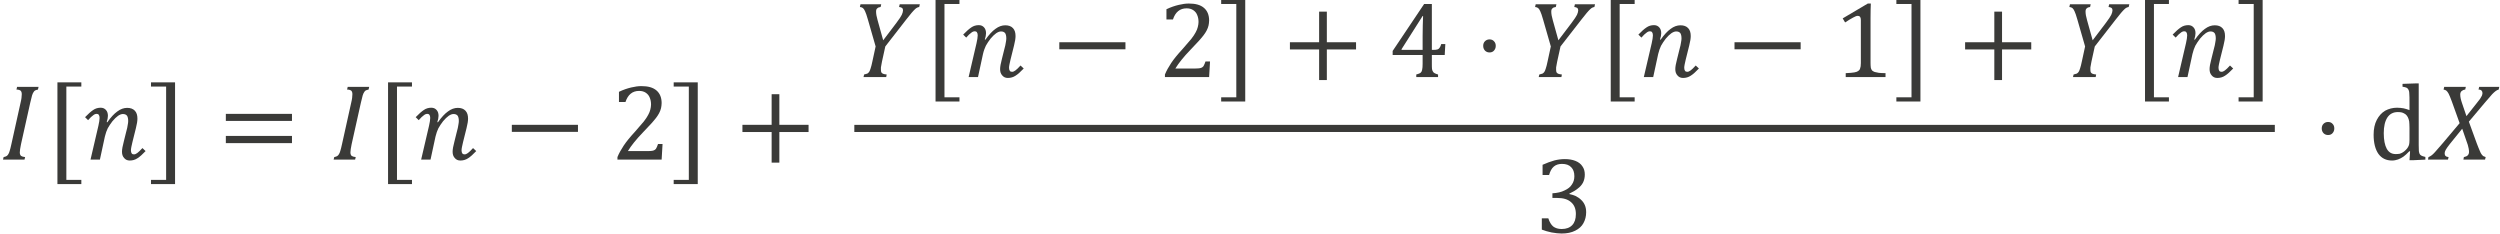
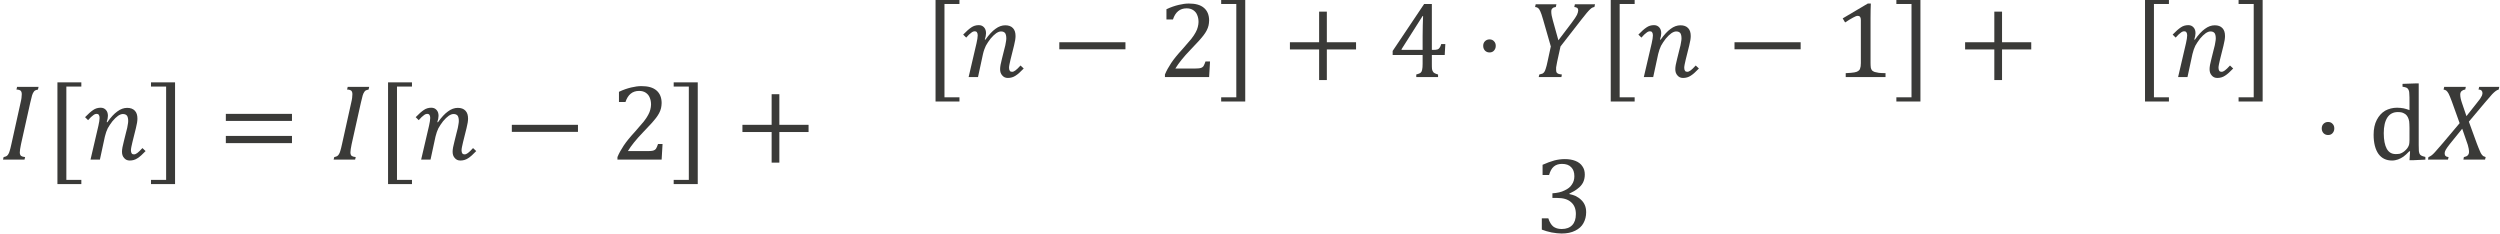
<svg xmlns="http://www.w3.org/2000/svg" width="289" height="27" viewBox="0 0 289 27" version="1.1">
  <g id="page1" transform="matrix(1.277 0 0 1.266 87.703 86.931)">
    <g transform="matrix(1 0 0 1 -113.161 2.846)">
      <g transform="matrix(1 0 0 1 44.48 -56.936)">
        <g transform="matrix(1.37 0 0 1.37 0 0)">
          <path id="g0-1835" fill="#3a3a38" d="M1.39 -1.03 C1.36 -0.89 1.34 -0.78 1.33 -0.7 C1.32 -0.62 1.31 -0.55 1.31 -0.48 C1.31 -0.37 1.34 -0.3 1.39 -0.25 C1.45 -0.21 1.54 -0.18 1.66 -0.17 L1.62 0 L0.2 0 L0.24 -0.17 C0.33 -0.19 0.4 -0.21 0.44 -0.24 C0.49 -0.27 0.53 -0.32 0.56 -0.38 C0.59 -0.43 0.62 -0.5 0.64 -0.58 C0.67 -0.67 0.71 -0.82 0.76 -1.06 L1.36 -3.79 C1.42 -4.03 1.44 -4.22 1.44 -4.36 C1.44 -4.48 1.41 -4.55 1.36 -4.6 C1.3 -4.64 1.21 -4.67 1.09 -4.67 L1.13 -4.85 L2.55 -4.85 L2.51 -4.67 C2.42 -4.65 2.36 -4.63 2.32 -4.61 C2.28 -4.59 2.25 -4.55 2.22 -4.5 C2.19 -4.46 2.15 -4.38 2.12 -4.28 C2.09 -4.18 2.05 -4.02 2 -3.79 Z" />
        </g>
      </g>
      <g transform="matrix(1 0 0 1 48.571 -56.936)">
        <g transform="matrix(1.37 0 0 1.37 0 0)">
          <path id="g0-4670" fill="#3a3a38" d="M2.39 1.63 L0.81 1.63 L0.81 -5.15 L2.39 -5.15 L2.39 -4.87 L1.4 -4.87 L1.4 1.35 L2.39 1.35 Z" />
        </g>
      </g>
      <g transform="matrix(1 0 0 1 52.059 -56.936)">
        <g transform="matrix(1.37 0 0 1.37 0 0)">
          <path id="g0-1866" fill="#3a3a38" d="M0.97 -2.25 C1.02 -2.48 1.05 -2.65 1.05 -2.78 C1.05 -2.87 1.03 -2.94 1 -2.98 C0.97 -3.03 0.92 -3.05 0.86 -3.05 C0.78 -3.05 0.7 -3.02 0.62 -2.95 C0.54 -2.9 0.43 -2.79 0.29 -2.63 L0.09 -2.83 C0.3 -3.05 0.48 -3.21 0.63 -3.31 C0.77 -3.41 0.94 -3.46 1.12 -3.46 C1.27 -3.46 1.38 -3.41 1.47 -3.31 C1.56 -3.21 1.6 -3.08 1.6 -2.92 C1.6 -2.8 1.57 -2.66 1.52 -2.5 L1.56 -2.49 C1.79 -2.82 2.01 -3.06 2.22 -3.21 C2.43 -3.37 2.65 -3.45 2.87 -3.45 C3.09 -3.45 3.26 -3.39 3.38 -3.26 C3.5 -3.13 3.55 -2.96 3.55 -2.73 C3.55 -2.59 3.52 -2.37 3.45 -2.1 L3.22 -1.17 C3.16 -0.91 3.12 -0.73 3.12 -0.62 C3.12 -0.53 3.14 -0.46 3.17 -0.42 C3.2 -0.37 3.25 -0.35 3.32 -0.35 C3.39 -0.35 3.46 -0.38 3.54 -0.44 C3.62 -0.5 3.74 -0.61 3.88 -0.77 L4.09 -0.57 C3.88 -0.35 3.71 -0.19 3.55 -0.09 C3.4 0.01 3.23 0.06 3.04 0.06 C2.88 0.06 2.76 0 2.67 -0.11 C2.57 -0.22 2.53 -0.36 2.53 -0.53 C2.53 -0.68 2.57 -0.91 2.65 -1.21 L2.8 -1.82 C2.86 -2.04 2.9 -2.21 2.91 -2.32 C2.93 -2.42 2.94 -2.51 2.94 -2.57 C2.94 -2.74 2.91 -2.86 2.86 -2.93 C2.8 -3 2.72 -3.04 2.59 -3.04 C2.49 -3.04 2.39 -3 2.27 -2.92 C2.16 -2.84 2.03 -2.72 1.9 -2.56 C1.78 -2.4 1.67 -2.24 1.59 -2.09 C1.52 -1.94 1.45 -1.76 1.4 -1.54 L1.07 0 L0.45 0 Z" />
        </g>
      </g>
      <g transform="matrix(1 0 0 1 57.945 -56.936)">
        <g transform="matrix(1.37 0 0 1.37 0 0)">
          <path id="g0-4671" fill="#3a3a38" d="M0.15 1.35 L1.15 1.35 L1.15 -4.87 L0.15 -4.87 L0.15 -5.15 L1.74 -5.15 L1.74 1.63 L0.15 1.63 Z" />
        </g>
      </g>
      <g transform="matrix(1 0 0 1 64.2 -56.936)">
        <g transform="matrix(1.37 0 0 1.37 0 0)">
          <path id="g0-3404" fill="#3a3a38" d="M0.53 -2.58 L0.53 -3.05 L4.9 -3.05 L4.9 -2.58 Z M0.53 -1.1 L0.53 -1.58 L4.9 -1.58 L4.9 -1.1 Z M5.05 -2.08" />
        </g>
      </g>
      <g transform="matrix(1 0 0 1 74.41 -56.936)">
        <g transform="matrix(1.37 0 0 1.37 0 0)">
          <path id="g0-1835" fill="#3a3a38" d="M1.39 -1.03 C1.36 -0.89 1.34 -0.78 1.33 -0.7 C1.32 -0.62 1.31 -0.55 1.31 -0.48 C1.31 -0.37 1.34 -0.3 1.39 -0.25 C1.45 -0.21 1.54 -0.18 1.66 -0.17 L1.62 0 L0.2 0 L0.24 -0.17 C0.33 -0.19 0.4 -0.21 0.44 -0.24 C0.49 -0.27 0.53 -0.32 0.56 -0.38 C0.59 -0.43 0.62 -0.5 0.64 -0.58 C0.67 -0.67 0.71 -0.82 0.76 -1.06 L1.36 -3.79 C1.42 -4.03 1.44 -4.22 1.44 -4.36 C1.44 -4.48 1.41 -4.55 1.36 -4.6 C1.3 -4.64 1.21 -4.67 1.09 -4.67 L1.13 -4.85 L2.55 -4.85 L2.51 -4.67 C2.42 -4.65 2.36 -4.63 2.32 -4.61 C2.28 -4.59 2.25 -4.55 2.22 -4.5 C2.19 -4.46 2.15 -4.38 2.12 -4.28 C2.09 -4.18 2.05 -4.02 2 -3.79 Z" />
        </g>
      </g>
      <g transform="matrix(1 0 0 1 78.501 -56.936)">
        <g transform="matrix(1.37 0 0 1.37 0 0)">
          <path id="g0-4670" fill="#3a3a38" d="M2.39 1.63 L0.81 1.63 L0.81 -5.15 L2.39 -5.15 L2.39 -4.87 L1.4 -4.87 L1.4 1.35 L2.39 1.35 Z" />
        </g>
      </g>
      <g transform="matrix(1 0 0 1 81.989 -56.936)">
        <g transform="matrix(1.37 0 0 1.37 0 0)">
          <path id="g0-1866" fill="#3a3a38" d="M0.97 -2.25 C1.02 -2.48 1.05 -2.65 1.05 -2.78 C1.05 -2.87 1.03 -2.94 1 -2.98 C0.97 -3.03 0.92 -3.05 0.86 -3.05 C0.78 -3.05 0.7 -3.02 0.62 -2.95 C0.54 -2.9 0.43 -2.79 0.29 -2.63 L0.09 -2.83 C0.3 -3.05 0.48 -3.21 0.63 -3.31 C0.77 -3.41 0.94 -3.46 1.12 -3.46 C1.27 -3.46 1.38 -3.41 1.47 -3.31 C1.56 -3.21 1.6 -3.08 1.6 -2.92 C1.6 -2.8 1.57 -2.66 1.52 -2.5 L1.56 -2.49 C1.79 -2.82 2.01 -3.06 2.22 -3.21 C2.43 -3.37 2.65 -3.45 2.87 -3.45 C3.09 -3.45 3.26 -3.39 3.38 -3.26 C3.5 -3.13 3.55 -2.96 3.55 -2.73 C3.55 -2.59 3.52 -2.37 3.45 -2.1 L3.22 -1.17 C3.16 -0.91 3.12 -0.73 3.12 -0.62 C3.12 -0.53 3.14 -0.46 3.17 -0.42 C3.2 -0.37 3.25 -0.35 3.32 -0.35 C3.39 -0.35 3.46 -0.38 3.54 -0.44 C3.62 -0.5 3.74 -0.61 3.88 -0.77 L4.09 -0.57 C3.88 -0.35 3.71 -0.19 3.55 -0.09 C3.4 0.01 3.23 0.06 3.04 0.06 C2.88 0.06 2.76 0 2.67 -0.11 C2.57 -0.22 2.53 -0.36 2.53 -0.53 C2.53 -0.68 2.57 -0.91 2.65 -1.21 L2.8 -1.82 C2.86 -2.04 2.9 -2.21 2.91 -2.32 C2.93 -2.42 2.94 -2.51 2.94 -2.57 C2.94 -2.74 2.91 -2.86 2.86 -2.93 C2.8 -3 2.72 -3.04 2.59 -3.04 C2.49 -3.04 2.39 -3 2.27 -2.92 C2.16 -2.84 2.03 -2.72 1.9 -2.56 C1.78 -2.4 1.67 -2.24 1.59 -2.09 C1.52 -1.94 1.45 -1.76 1.4 -1.54 L1.07 0 L0.45 0 Z" />
        </g>
      </g>
      <g transform="matrix(1 0 0 1 90.089 -56.936)">
        <g transform="matrix(1.37 0 0 1.37 0 0)">
          <rect id="g0-3398" fill="#3a3a38" x="0.53" y="-2.32" width="4.37" height="0.47" />
        </g>
      </g>
      <g transform="matrix(1 0 0 1 99.746 -56.936)">
        <g transform="matrix(1.37 0 0 1.37 0 0)">
          <path id="g0-884" fill="#3a3a38" d="M2.49 -0.57 C2.61 -0.57 2.7 -0.58 2.77 -0.59 C2.84 -0.6 2.9 -0.63 2.94 -0.66 C2.99 -0.69 3.02 -0.74 3.04 -0.79 C3.07 -0.84 3.1 -0.93 3.14 -1.04 L3.44 -1.04 L3.38 0 L0.46 0 L0.46 -0.17 C0.56 -0.42 0.7 -0.67 0.87 -0.93 C1.04 -1.19 1.29 -1.5 1.61 -1.85 C1.88 -2.16 2.08 -2.39 2.2 -2.54 C2.33 -2.71 2.43 -2.86 2.49 -2.98 C2.56 -3.11 2.61 -3.23 2.63 -3.33 C2.66 -3.45 2.68 -3.56 2.68 -3.67 C2.68 -3.85 2.65 -4 2.59 -4.14 C2.54 -4.27 2.45 -4.38 2.33 -4.46 C2.21 -4.54 2.07 -4.58 1.89 -4.58 C1.45 -4.58 1.15 -4.33 0.99 -3.84 L0.56 -3.84 L0.56 -4.52 C0.85 -4.66 1.12 -4.75 1.37 -4.81 C1.62 -4.87 1.84 -4.9 2.04 -4.9 C2.48 -4.9 2.81 -4.81 3.04 -4.61 C3.26 -4.42 3.38 -4.14 3.38 -3.77 C3.38 -3.65 3.36 -3.53 3.34 -3.43 C3.31 -3.32 3.28 -3.22 3.22 -3.11 C3.17 -3.01 3.1 -2.9 3.01 -2.78 C2.92 -2.67 2.82 -2.54 2.71 -2.42 C2.6 -2.3 2.41 -2.1 2.14 -1.81 C1.69 -1.34 1.36 -0.92 1.15 -0.57 Z" />
        </g>
      </g>
      <g transform="matrix(1 0 0 1 105.262 -56.936)">
        <g transform="matrix(1.37 0 0 1.37 0 0)">
          <path id="g0-4671" fill="#3a3a38" d="M0.15 1.35 L1.15 1.35 L1.15 -4.87 L0.15 -4.87 L0.15 -5.15 L1.74 -5.15 L1.74 1.63 L0.15 1.63 Z" />
        </g>
      </g>
      <g transform="matrix(1 0 0 1 110.964 -56.936)">
        <g transform="matrix(1.37 0 0 1.37 0 0)">
          <path id="g0-3397" fill="#3a3a38" d="M2.97 -1.84 L2.97 0.2 L2.46 0.2 L2.46 -1.84 L0.53 -1.84 L0.53 -2.32 L2.46 -2.32 L2.46 -4.36 L2.97 -4.36 L2.97 -2.32 L4.9 -2.32 L4.9 -1.84 Z" />
        </g>
      </g>
      <g transform="matrix(1 0 0 1 121.816 -64.476)">
        <g transform="matrix(1.37 0 0 1.37 0 0)">
-           <path id="g0-1851" fill="#3a3a38" d="M1.78 -4.85 L1.74 -4.67 C1.64 -4.66 1.57 -4.63 1.52 -4.58 C1.46 -4.54 1.44 -4.46 1.44 -4.36 C1.44 -4.22 1.47 -4.03 1.54 -3.79 L1.91 -2.45 L2.79 -3.62 C2.97 -3.86 3.08 -4.03 3.14 -4.15 C3.19 -4.26 3.22 -4.37 3.22 -4.45 C3.22 -4.52 3.2 -4.57 3.15 -4.61 C3.11 -4.64 3.04 -4.66 2.96 -4.67 L3 -4.85 L4.33 -4.85 L4.29 -4.67 C4.23 -4.66 4.18 -4.64 4.14 -4.62 C4.1 -4.6 4.05 -4.56 4 -4.51 C3.95 -4.46 3.87 -4.38 3.78 -4.27 C3.69 -4.16 3.58 -4.02 3.43 -3.83 L2.05 -2.04 L1.83 -1.03 C1.81 -0.94 1.8 -0.86 1.79 -0.81 C1.78 -0.76 1.77 -0.7 1.76 -0.64 C1.76 -0.58 1.76 -0.53 1.76 -0.48 C1.76 -0.41 1.77 -0.35 1.79 -0.31 C1.82 -0.27 1.85 -0.24 1.9 -0.22 C1.95 -0.2 2.03 -0.18 2.14 -0.17 L2.11 0 L0.61 0 L0.65 -0.17 C0.74 -0.19 0.81 -0.21 0.86 -0.23 C0.9 -0.25 0.94 -0.29 0.98 -0.34 C1.01 -0.39 1.05 -0.47 1.08 -0.58 C1.11 -0.68 1.16 -0.84 1.2 -1.06 L1.41 -2.04 L0.9 -3.83 C0.82 -4.11 0.76 -4.29 0.71 -4.39 C0.67 -4.49 0.62 -4.55 0.57 -4.6 C0.52 -4.64 0.45 -4.66 0.37 -4.67 L0.41 -4.85 Z" />
-         </g>
+           </g>
      </g>
      <g transform="matrix(1 0 0 1 128.062 -64.476)">
        <g transform="matrix(1.37 0 0 1.37 0 0)">
          <path id="g0-4670" fill="#3a3a38" d="M2.39 1.63 L0.81 1.63 L0.81 -5.15 L2.39 -5.15 L2.39 -4.87 L1.4 -4.87 L1.4 1.35 L2.39 1.35 Z" />
        </g>
      </g>
      <g transform="matrix(1 0 0 1 131.55 -64.476)">
        <g transform="matrix(1.37 0 0 1.37 0 0)">
          <path id="g0-1866" fill="#3a3a38" d="M0.97 -2.25 C1.02 -2.48 1.05 -2.65 1.05 -2.78 C1.05 -2.87 1.03 -2.94 1 -2.98 C0.97 -3.03 0.92 -3.05 0.86 -3.05 C0.78 -3.05 0.7 -3.02 0.62 -2.95 C0.54 -2.9 0.43 -2.79 0.29 -2.63 L0.09 -2.83 C0.3 -3.05 0.48 -3.21 0.63 -3.31 C0.77 -3.41 0.94 -3.46 1.12 -3.46 C1.27 -3.46 1.38 -3.41 1.47 -3.31 C1.56 -3.21 1.6 -3.08 1.6 -2.92 C1.6 -2.8 1.57 -2.66 1.52 -2.5 L1.56 -2.49 C1.79 -2.82 2.01 -3.06 2.22 -3.21 C2.43 -3.37 2.65 -3.45 2.87 -3.45 C3.09 -3.45 3.26 -3.39 3.38 -3.26 C3.5 -3.13 3.55 -2.96 3.55 -2.73 C3.55 -2.59 3.52 -2.37 3.45 -2.1 L3.22 -1.17 C3.16 -0.91 3.12 -0.73 3.12 -0.62 C3.12 -0.53 3.14 -0.46 3.17 -0.42 C3.2 -0.37 3.25 -0.35 3.32 -0.35 C3.39 -0.35 3.46 -0.38 3.54 -0.44 C3.62 -0.5 3.74 -0.61 3.88 -0.77 L4.09 -0.57 C3.88 -0.35 3.71 -0.19 3.55 -0.09 C3.4 0.01 3.23 0.06 3.04 0.06 C2.88 0.06 2.76 0 2.67 -0.11 C2.57 -0.22 2.53 -0.36 2.53 -0.53 C2.53 -0.68 2.57 -0.91 2.65 -1.21 L2.8 -1.82 C2.86 -2.04 2.9 -2.21 2.91 -2.32 C2.93 -2.42 2.94 -2.51 2.94 -2.57 C2.94 -2.74 2.91 -2.86 2.86 -2.93 C2.8 -3 2.72 -3.04 2.59 -3.04 C2.49 -3.04 2.39 -3 2.27 -2.92 C2.16 -2.84 2.03 -2.72 1.9 -2.56 C1.78 -2.4 1.67 -2.24 1.59 -2.09 C1.52 -1.94 1.45 -1.76 1.4 -1.54 L1.07 0 L0.45 0 Z" />
        </g>
      </g>
      <g transform="matrix(1 0 0 1 139.65 -64.476)">
        <g transform="matrix(1.37 0 0 1.37 0 0)">
          <rect id="g0-3398" fill="#3a3a38" x="0.53" y="-2.32" width="4.37" height="0.47" />
        </g>
      </g>
      <g transform="matrix(1 0 0 1 149.307 -64.476)">
        <g transform="matrix(1.37 0 0 1.37 0 0)">
          <path id="g0-884" fill="#3a3a38" d="M2.49 -0.57 C2.61 -0.57 2.7 -0.58 2.77 -0.59 C2.84 -0.6 2.9 -0.63 2.94 -0.66 C2.99 -0.69 3.02 -0.74 3.04 -0.79 C3.07 -0.84 3.1 -0.93 3.14 -1.04 L3.44 -1.04 L3.38 0 L0.46 0 L0.46 -0.17 C0.56 -0.42 0.7 -0.67 0.87 -0.93 C1.04 -1.19 1.29 -1.5 1.61 -1.85 C1.88 -2.16 2.08 -2.39 2.2 -2.54 C2.33 -2.71 2.43 -2.86 2.49 -2.98 C2.56 -3.11 2.61 -3.23 2.63 -3.33 C2.66 -3.45 2.68 -3.56 2.68 -3.67 C2.68 -3.85 2.65 -4 2.59 -4.14 C2.54 -4.27 2.45 -4.38 2.33 -4.46 C2.21 -4.54 2.07 -4.58 1.89 -4.58 C1.45 -4.58 1.15 -4.33 0.99 -3.84 L0.56 -3.84 L0.56 -4.52 C0.85 -4.66 1.12 -4.75 1.37 -4.81 C1.62 -4.87 1.84 -4.9 2.04 -4.9 C2.48 -4.9 2.81 -4.81 3.04 -4.61 C3.26 -4.42 3.38 -4.14 3.38 -3.77 C3.38 -3.65 3.36 -3.53 3.34 -3.43 C3.31 -3.32 3.28 -3.22 3.22 -3.11 C3.17 -3.01 3.1 -2.9 3.01 -2.78 C2.92 -2.67 2.82 -2.54 2.71 -2.42 C2.6 -2.3 2.41 -2.1 2.14 -1.81 C1.69 -1.34 1.36 -0.92 1.15 -0.57 Z" />
        </g>
      </g>
      <g transform="matrix(1 0 0 1 154.823 -64.476)">
        <g transform="matrix(1.37 0 0 1.37 0 0)">
          <path id="g0-4671" fill="#3a3a38" d="M0.15 1.35 L1.15 1.35 L1.15 -4.87 L0.15 -4.87 L0.15 -5.15 L1.74 -5.15 L1.74 1.63 L0.15 1.63 Z" />
        </g>
      </g>
      <g transform="matrix(1 0 0 1 160.525 -64.476)">
        <g transform="matrix(1.37 0 0 1.37 0 0)">
          <path id="g0-3397" fill="#3a3a38" d="M2.97 -1.84 L2.97 0.2 L2.46 0.2 L2.46 -1.84 L0.53 -1.84 L0.53 -2.32 L2.46 -2.32 L2.46 -4.36 L2.97 -4.36 L2.97 -2.32 L4.9 -2.32 L4.9 -1.84 Z" />
        </g>
      </g>
      <g transform="matrix(1 0 0 1 170.182 -64.476)">
        <g transform="matrix(1.37 0 0 1.37 0 0)">
          <path id="g0-886" fill="#3a3a38" d="M1.83 -0.17 C1.98 -0.21 2.08 -0.25 2.13 -0.3 C2.18 -0.35 2.21 -0.41 2.22 -0.5 C2.24 -0.58 2.25 -0.71 2.25 -0.89 L2.25 -1.47 L0.27 -1.47 L0.27 -1.74 L2.35 -4.87 L2.86 -4.87 L2.86 -1.81 L2.93 -1.81 C3.07 -1.81 3.17 -1.82 3.23 -1.84 C3.29 -1.86 3.34 -1.9 3.37 -1.95 C3.41 -2 3.45 -2.09 3.48 -2.2 L3.75 -2.2 L3.71 -1.47 L2.86 -1.47 L2.86 -0.89 C2.86 -0.73 2.86 -0.61 2.87 -0.54 C2.88 -0.47 2.9 -0.41 2.93 -0.37 C2.95 -0.32 2.99 -0.29 3.04 -0.26 C3.09 -0.23 3.17 -0.2 3.27 -0.17 L3.27 0 L1.83 0 Z M0.86 -1.81 L2.25 -1.81 L2.25 -2.7 C2.25 -2.92 2.25 -3.17 2.26 -3.44 C2.27 -3.72 2.27 -3.93 2.28 -4.07 L2.25 -4.07 L0.86 -1.86 Z" />
        </g>
      </g>
      <g transform="matrix(1 0 0 1 177.912 -64.476)">
        <g transform="matrix(1.37 0 0 1.37 0 0)">
          <path id="g0-1668" fill="#3a3a38" d="M1.03 -2.51 C1.15 -2.51 1.25 -2.47 1.32 -2.39 C1.4 -2.31 1.44 -2.21 1.44 -2.08 C1.44 -1.95 1.4 -1.85 1.32 -1.76 C1.25 -1.68 1.15 -1.64 1.03 -1.64 C0.91 -1.64 0.81 -1.68 0.73 -1.76 C0.65 -1.85 0.61 -1.95 0.61 -2.08 C0.61 -2.21 0.65 -2.31 0.73 -2.39 C0.81 -2.47 0.91 -2.51 1.03 -2.51 Z" />
        </g>
      </g>
      <g transform="matrix(1 0 0 1 182.938 -64.476)">
        <g transform="matrix(1.37 0 0 1.37 0 0)">
          <path id="g0-1851" fill="#3a3a38" d="M1.78 -4.85 L1.74 -4.67 C1.64 -4.66 1.57 -4.63 1.52 -4.58 C1.46 -4.54 1.44 -4.46 1.44 -4.36 C1.44 -4.22 1.47 -4.03 1.54 -3.79 L1.91 -2.45 L2.79 -3.62 C2.97 -3.86 3.08 -4.03 3.14 -4.15 C3.19 -4.26 3.22 -4.37 3.22 -4.45 C3.22 -4.52 3.2 -4.57 3.15 -4.61 C3.11 -4.64 3.04 -4.66 2.96 -4.67 L3 -4.85 L4.33 -4.85 L4.29 -4.67 C4.23 -4.66 4.18 -4.64 4.14 -4.62 C4.1 -4.6 4.05 -4.56 4 -4.51 C3.95 -4.46 3.87 -4.38 3.78 -4.27 C3.69 -4.16 3.58 -4.02 3.43 -3.83 L2.05 -2.04 L1.83 -1.03 C1.81 -0.94 1.8 -0.86 1.79 -0.81 C1.78 -0.76 1.77 -0.7 1.76 -0.64 C1.76 -0.58 1.76 -0.53 1.76 -0.48 C1.76 -0.41 1.77 -0.35 1.79 -0.31 C1.82 -0.27 1.85 -0.24 1.9 -0.22 C1.95 -0.2 2.03 -0.18 2.14 -0.17 L2.11 0 L0.61 0 L0.65 -0.17 C0.74 -0.19 0.81 -0.21 0.86 -0.23 C0.9 -0.25 0.94 -0.29 0.98 -0.34 C1.01 -0.39 1.05 -0.47 1.08 -0.58 C1.11 -0.68 1.16 -0.84 1.2 -1.06 L1.41 -2.04 L0.9 -3.83 C0.82 -4.11 0.76 -4.29 0.71 -4.39 C0.67 -4.49 0.62 -4.55 0.57 -4.6 C0.52 -4.64 0.45 -4.66 0.37 -4.67 L0.41 -4.85 Z" />
        </g>
      </g>
      <g transform="matrix(1 0 0 1 189.184 -64.476)">
        <g transform="matrix(1.37 0 0 1.37 0 0)">
          <path id="g0-4670" fill="#3a3a38" d="M2.39 1.63 L0.81 1.63 L0.81 -5.15 L2.39 -5.15 L2.39 -4.87 L1.4 -4.87 L1.4 1.35 L2.39 1.35 Z" />
        </g>
      </g>
      <g transform="matrix(1 0 0 1 192.672 -64.476)">
        <g transform="matrix(1.37 0 0 1.37 0 0)">
          <path id="g0-1866" fill="#3a3a38" d="M0.97 -2.25 C1.02 -2.48 1.05 -2.65 1.05 -2.78 C1.05 -2.87 1.03 -2.94 1 -2.98 C0.97 -3.03 0.92 -3.05 0.86 -3.05 C0.78 -3.05 0.7 -3.02 0.62 -2.95 C0.54 -2.9 0.43 -2.79 0.29 -2.63 L0.09 -2.83 C0.3 -3.05 0.48 -3.21 0.63 -3.31 C0.77 -3.41 0.94 -3.46 1.12 -3.46 C1.27 -3.46 1.38 -3.41 1.47 -3.31 C1.56 -3.21 1.6 -3.08 1.6 -2.92 C1.6 -2.8 1.57 -2.66 1.52 -2.5 L1.56 -2.49 C1.79 -2.82 2.01 -3.06 2.22 -3.21 C2.43 -3.37 2.65 -3.45 2.87 -3.45 C3.09 -3.45 3.26 -3.39 3.38 -3.26 C3.5 -3.13 3.55 -2.96 3.55 -2.73 C3.55 -2.59 3.52 -2.37 3.45 -2.1 L3.22 -1.17 C3.16 -0.91 3.12 -0.73 3.12 -0.62 C3.12 -0.53 3.14 -0.46 3.17 -0.42 C3.2 -0.37 3.25 -0.35 3.32 -0.35 C3.39 -0.35 3.46 -0.38 3.54 -0.44 C3.62 -0.5 3.74 -0.61 3.88 -0.77 L4.09 -0.57 C3.88 -0.35 3.71 -0.19 3.55 -0.09 C3.4 0.01 3.23 0.06 3.04 0.06 C2.88 0.06 2.76 0 2.67 -0.11 C2.57 -0.22 2.53 -0.36 2.53 -0.53 C2.53 -0.68 2.57 -0.91 2.65 -1.21 L2.8 -1.82 C2.86 -2.04 2.9 -2.21 2.91 -2.32 C2.93 -2.42 2.94 -2.51 2.94 -2.57 C2.94 -2.74 2.91 -2.86 2.86 -2.93 C2.8 -3 2.72 -3.04 2.59 -3.04 C2.49 -3.04 2.39 -3 2.27 -2.92 C2.16 -2.84 2.03 -2.72 1.9 -2.56 C1.78 -2.4 1.67 -2.24 1.59 -2.09 C1.52 -1.94 1.45 -1.76 1.4 -1.54 L1.07 0 L0.45 0 Z" />
        </g>
      </g>
      <g transform="matrix(1 0 0 1 200.772 -64.476)">
        <g transform="matrix(1.37 0 0 1.37 0 0)">
          <rect id="g0-3398" fill="#3a3a38" x="0.53" y="-2.32" width="4.37" height="0.47" />
        </g>
      </g>
      <g transform="matrix(1 0 0 1 210.428 -64.476)">
        <g transform="matrix(1.37 0 0 1.37 0 0)">
          <path id="g0-883" fill="#3a3a38" d="M2.47 -0.93 C2.47 -0.79 2.48 -0.69 2.49 -0.61 C2.51 -0.55 2.53 -0.49 2.57 -0.44 C2.61 -0.4 2.67 -0.37 2.74 -0.34 C2.81 -0.32 2.91 -0.3 3.02 -0.28 C3.13 -0.27 3.28 -0.26 3.46 -0.26 L3.46 0 L0.83 0 L0.83 -0.26 C1.1 -0.27 1.28 -0.29 1.4 -0.31 C1.51 -0.33 1.6 -0.36 1.65 -0.4 C1.71 -0.44 1.76 -0.49 1.78 -0.57 C1.81 -0.64 1.83 -0.76 1.83 -0.93 L1.83 -3.81 C1.83 -3.9 1.81 -3.97 1.78 -4.01 C1.74 -4.06 1.69 -4.08 1.63 -4.08 C1.55 -4.08 1.45 -4.04 1.31 -3.96 C1.17 -3.88 0.99 -3.78 0.79 -3.64 L0.63 -3.91 L2.29 -4.9 L2.49 -4.9 C2.48 -4.68 2.47 -4.36 2.47 -3.96 Z" />
        </g>
      </g>
      <g transform="matrix(1 0 0 1 215.945 -64.476)">
        <g transform="matrix(1.37 0 0 1.37 0 0)">
          <path id="g0-4671" fill="#3a3a38" d="M0.15 1.35 L1.15 1.35 L1.15 -4.87 L0.15 -4.87 L0.15 -5.15 L1.74 -5.15 L1.74 1.63 L0.15 1.63 Z" />
        </g>
      </g>
      <g transform="matrix(1 0 0 1 221.647 -64.476)">
        <g transform="matrix(1.37 0 0 1.37 0 0)">
          <path id="g0-3397" fill="#3a3a38" d="M2.97 -1.84 L2.97 0.2 L2.46 0.2 L2.46 -1.84 L0.53 -1.84 L0.53 -2.32 L2.46 -2.32 L2.46 -4.36 L2.97 -4.36 L2.97 -2.32 L4.9 -2.32 L4.9 -1.84 Z" />
        </g>
      </g>
      <g transform="matrix(1 0 0 1 231.303 -64.476)">
        <g transform="matrix(1.37 0 0 1.37 0 0)">
-           <path id="g0-1851" fill="#3a3a38" d="M1.78 -4.85 L1.74 -4.67 C1.64 -4.66 1.57 -4.63 1.52 -4.58 C1.46 -4.54 1.44 -4.46 1.44 -4.36 C1.44 -4.22 1.47 -4.03 1.54 -3.79 L1.91 -2.45 L2.79 -3.62 C2.97 -3.86 3.08 -4.03 3.14 -4.15 C3.19 -4.26 3.22 -4.37 3.22 -4.45 C3.22 -4.52 3.2 -4.57 3.15 -4.61 C3.11 -4.64 3.04 -4.66 2.96 -4.67 L3 -4.85 L4.33 -4.85 L4.29 -4.67 C4.23 -4.66 4.18 -4.64 4.14 -4.62 C4.1 -4.6 4.05 -4.56 4 -4.51 C3.95 -4.46 3.87 -4.38 3.78 -4.27 C3.69 -4.16 3.58 -4.02 3.43 -3.83 L2.05 -2.04 L1.83 -1.03 C1.81 -0.94 1.8 -0.86 1.79 -0.81 C1.78 -0.76 1.77 -0.7 1.76 -0.64 C1.76 -0.58 1.76 -0.53 1.76 -0.48 C1.76 -0.41 1.77 -0.35 1.79 -0.31 C1.82 -0.27 1.85 -0.24 1.9 -0.22 C1.95 -0.2 2.03 -0.18 2.14 -0.17 L2.11 0 L0.61 0 L0.65 -0.17 C0.74 -0.19 0.81 -0.21 0.86 -0.23 C0.9 -0.25 0.94 -0.29 0.98 -0.34 C1.01 -0.39 1.05 -0.47 1.08 -0.58 C1.11 -0.68 1.16 -0.84 1.2 -1.06 L1.41 -2.04 L0.9 -3.83 C0.82 -4.11 0.76 -4.29 0.71 -4.39 C0.67 -4.49 0.62 -4.55 0.57 -4.6 C0.52 -4.64 0.45 -4.66 0.37 -4.67 L0.41 -4.85 Z" />
-         </g>
+           </g>
      </g>
      <g transform="matrix(1 0 0 1 237.549 -64.476)">
        <g transform="matrix(1.37 0 0 1.37 0 0)">
          <path id="g0-4670" fill="#3a3a38" d="M2.39 1.63 L0.81 1.63 L0.81 -5.15 L2.39 -5.15 L2.39 -4.87 L1.4 -4.87 L1.4 1.35 L2.39 1.35 Z" />
        </g>
      </g>
      <g transform="matrix(1 0 0 1 241.037 -64.476)">
        <g transform="matrix(1.37 0 0 1.37 0 0)">
          <path id="g0-1866" fill="#3a3a38" d="M0.97 -2.25 C1.02 -2.48 1.05 -2.65 1.05 -2.78 C1.05 -2.87 1.03 -2.94 1 -2.98 C0.97 -3.03 0.92 -3.05 0.86 -3.05 C0.78 -3.05 0.7 -3.02 0.62 -2.95 C0.54 -2.9 0.43 -2.79 0.29 -2.63 L0.09 -2.83 C0.3 -3.05 0.48 -3.21 0.63 -3.31 C0.77 -3.41 0.94 -3.46 1.12 -3.46 C1.27 -3.46 1.38 -3.41 1.47 -3.31 C1.56 -3.21 1.6 -3.08 1.6 -2.92 C1.6 -2.8 1.57 -2.66 1.52 -2.5 L1.56 -2.49 C1.79 -2.82 2.01 -3.06 2.22 -3.21 C2.43 -3.37 2.65 -3.45 2.87 -3.45 C3.09 -3.45 3.26 -3.39 3.38 -3.26 C3.5 -3.13 3.55 -2.96 3.55 -2.73 C3.55 -2.59 3.52 -2.37 3.45 -2.1 L3.22 -1.17 C3.16 -0.91 3.12 -0.73 3.12 -0.62 C3.12 -0.53 3.14 -0.46 3.17 -0.42 C3.2 -0.37 3.25 -0.35 3.32 -0.35 C3.39 -0.35 3.46 -0.38 3.54 -0.44 C3.62 -0.5 3.74 -0.61 3.88 -0.77 L4.09 -0.57 C3.88 -0.35 3.71 -0.19 3.55 -0.09 C3.4 0.01 3.23 0.06 3.04 0.06 C2.88 0.06 2.76 0 2.67 -0.11 C2.57 -0.22 2.53 -0.36 2.53 -0.53 C2.53 -0.68 2.57 -0.91 2.65 -1.21 L2.8 -1.82 C2.86 -2.04 2.9 -2.21 2.91 -2.32 C2.93 -2.42 2.94 -2.51 2.94 -2.57 C2.94 -2.74 2.91 -2.86 2.86 -2.93 C2.8 -3 2.72 -3.04 2.59 -3.04 C2.49 -3.04 2.39 -3 2.27 -2.92 C2.16 -2.84 2.03 -2.72 1.9 -2.56 C1.78 -2.4 1.67 -2.24 1.59 -2.09 C1.52 -1.94 1.45 -1.76 1.4 -1.54 L1.07 0 L0.45 0 Z" />
        </g>
      </g>
      <g transform="matrix(1 0 0 1 246.923 -64.476)">
        <g transform="matrix(1.37 0 0 1.37 0 0)">
          <path id="g0-4671" fill="#3a3a38" d="M0.15 1.35 L1.15 1.35 L1.15 -4.87 L0.15 -4.87 L0.15 -5.15 L1.74 -5.15 L1.74 1.63 L0.15 1.63 Z" />
        </g>
      </g>
    </g>
-     <rect transform="matrix(1 0 0 1 -113.161 2.846)" fill="#3a3a38" x="121.82" y="-60.11" width="128.59" height="0.65" />
    <g transform="matrix(1 0 0 1 -113.161 2.846)">
      <g transform="matrix(1 0 0 1 183.356 -50.272)">
        <g transform="matrix(1.37 0 0 1.37 0 0)">
          <path id="g0-885" fill="#3a3a38" d="M0.56 -3.84 L0.56 -4.52 C0.84 -4.65 1.1 -4.74 1.34 -4.81 C1.57 -4.87 1.81 -4.9 2.03 -4.9 C2.3 -4.9 2.53 -4.86 2.73 -4.78 C2.93 -4.7 3.09 -4.58 3.19 -4.42 C3.3 -4.27 3.35 -4.08 3.35 -3.87 C3.35 -3.67 3.31 -3.49 3.23 -3.33 C3.15 -3.18 3.04 -3.05 2.89 -2.94 C2.75 -2.82 2.56 -2.71 2.33 -2.6 L2.33 -2.57 C2.47 -2.54 2.61 -2.5 2.74 -2.44 C2.88 -2.37 3 -2.29 3.1 -2.19 C3.2 -2.1 3.29 -1.98 3.35 -1.84 C3.41 -1.7 3.44 -1.54 3.44 -1.36 C3.44 -1.09 3.38 -0.85 3.26 -0.63 C3.15 -0.42 2.96 -0.25 2.72 -0.13 C2.47 -0 2.17 0.06 1.82 0.06 C1.61 0.06 1.39 0.03 1.16 -0.01 C0.92 -0.06 0.71 -0.12 0.51 -0.2 L0.51 -0.95 L0.94 -0.95 C1.02 -0.7 1.13 -0.52 1.26 -0.41 C1.4 -0.3 1.59 -0.24 1.82 -0.24 C2.13 -0.24 2.36 -0.33 2.52 -0.5 C2.68 -0.67 2.76 -0.91 2.76 -1.24 C2.76 -1.59 2.65 -1.85 2.44 -2.03 C2.23 -2.22 1.93 -2.31 1.53 -2.31 L1.21 -2.31 L1.21 -2.62 C1.53 -2.64 1.8 -2.7 2.01 -2.81 C2.23 -2.91 2.4 -3.04 2.5 -3.21 C2.61 -3.37 2.66 -3.55 2.66 -3.76 C2.66 -4.02 2.59 -4.22 2.45 -4.36 C2.31 -4.51 2.11 -4.58 1.84 -4.58 C1.62 -4.58 1.44 -4.52 1.3 -4.4 C1.16 -4.28 1.06 -4.09 0.99 -3.84 Z" />
        </g>
      </g>
      <g transform="matrix(1 0 0 1 253.821 -56.936)">
        <g transform="matrix(1.37 0 0 1.37 0 0)">
          <path id="g0-1668" fill="#3a3a38" d="M1.03 -2.51 C1.15 -2.51 1.25 -2.47 1.32 -2.39 C1.4 -2.31 1.44 -2.21 1.44 -2.08 C1.44 -1.95 1.4 -1.85 1.32 -1.76 C1.25 -1.68 1.15 -1.64 1.03 -1.64 C0.91 -1.64 0.81 -1.68 0.73 -1.76 C0.65 -1.85 0.61 -1.95 0.61 -2.08 C0.61 -2.21 0.65 -2.31 0.73 -2.39 C0.81 -2.47 0.91 -2.51 1.03 -2.51 Z" />
        </g>
      </g>
      <g transform="matrix(1 0 0 1 258.846 -56.936)">
        <g transform="matrix(1.37 0 0 1.37 0 0)">
          <path id="g0-134" fill="#3a3a38" d="M2.74 -3.86 C2.74 -4.09 2.74 -4.25 2.73 -4.34 C2.73 -4.43 2.72 -4.5 2.71 -4.56 C2.69 -4.63 2.67 -4.68 2.64 -4.71 C2.62 -4.75 2.58 -4.78 2.53 -4.8 C2.49 -4.82 2.4 -4.84 2.28 -4.86 L2.28 -5.05 L3.14 -5.08 L3.35 -5.08 L3.35 -0.97 C3.35 -0.78 3.36 -0.65 3.36 -0.57 C3.37 -0.49 3.39 -0.43 3.41 -0.38 C3.43 -0.34 3.47 -0.3 3.52 -0.27 C3.57 -0.24 3.66 -0.21 3.79 -0.18 L3.79 0 L2.95 0.04 L2.74 0.04 L2.78 -0.55 L2.73 -0.56 C2.58 -0.4 2.45 -0.28 2.34 -0.2 C2.23 -0.12 2.11 -0.06 1.98 -0.01 C1.86 0.03 1.73 0.06 1.59 0.06 C1.2 0.06 0.9 -0.09 0.69 -0.38 C0.48 -0.68 0.37 -1.11 0.37 -1.66 C0.37 -2.05 0.44 -2.38 0.58 -2.65 C0.72 -2.92 0.9 -3.12 1.13 -3.26 C1.37 -3.39 1.63 -3.46 1.92 -3.46 C2.08 -3.46 2.22 -3.44 2.35 -3.42 C2.48 -3.39 2.61 -3.35 2.74 -3.3 Z M2.74 -2.11 C2.74 -2.29 2.73 -2.44 2.72 -2.55 C2.7 -2.66 2.67 -2.75 2.63 -2.83 C2.59 -2.91 2.54 -2.97 2.48 -3.02 C2.41 -3.07 2.34 -3.11 2.25 -3.14 C2.18 -3.16 2.08 -3.17 1.97 -3.17 C1.67 -3.17 1.44 -3.05 1.28 -2.81 C1.12 -2.56 1.04 -2.22 1.04 -1.76 C1.04 -1.31 1.11 -0.96 1.24 -0.72 C1.37 -0.49 1.56 -0.37 1.83 -0.37 C1.93 -0.37 2.02 -0.38 2.09 -0.39 C2.16 -0.41 2.22 -0.44 2.29 -0.48 C2.36 -0.52 2.42 -0.57 2.49 -0.64 C2.56 -0.71 2.61 -0.77 2.64 -0.83 C2.68 -0.89 2.7 -0.95 2.72 -1.03 C2.73 -1.1 2.74 -1.19 2.74 -1.31 Z" />
        </g>
      </g>
      <g transform="matrix(1 0 0 1 264.372 -56.936)">
        <g transform="matrix(1.37 0 0 1.37 0 0)">
          <path id="g0-1850" fill="#3a3a38" d="M2.43 -4.85 L2.39 -4.67 C2.29 -4.66 2.21 -4.62 2.15 -4.57 C2.09 -4.51 2.06 -4.44 2.06 -4.34 C2.06 -4.18 2.1 -3.99 2.18 -3.76 L2.47 -2.9 L3.13 -3.74 C3.23 -3.86 3.31 -3.97 3.37 -4.05 C3.42 -4.13 3.46 -4.2 3.49 -4.26 C3.51 -4.33 3.53 -4.38 3.53 -4.43 C3.53 -4.5 3.51 -4.55 3.47 -4.6 C3.43 -4.64 3.37 -4.67 3.27 -4.67 L3.31 -4.85 L4.64 -4.85 L4.6 -4.67 C4.53 -4.65 4.46 -4.62 4.4 -4.57 C4.33 -4.52 4.26 -4.45 4.17 -4.36 C4.09 -4.26 3.93 -4.08 3.69 -3.8 L2.63 -2.53 L3.15 -1.09 C3.23 -0.87 3.3 -0.71 3.35 -0.59 C3.39 -0.48 3.44 -0.39 3.48 -0.34 C3.51 -0.3 3.54 -0.27 3.57 -0.24 C3.61 -0.22 3.66 -0.2 3.74 -0.17 L3.7 0 L2.27 0 L2.3 -0.17 C2.41 -0.19 2.5 -0.23 2.55 -0.28 C2.61 -0.34 2.64 -0.42 2.64 -0.51 C2.64 -0.65 2.61 -0.81 2.56 -0.98 L2.19 -2.06 L1.38 -1.05 C1.26 -0.9 1.17 -0.77 1.11 -0.67 C1.06 -0.58 1.03 -0.5 1.03 -0.43 C1.03 -0.34 1.05 -0.27 1.1 -0.24 C1.14 -0.2 1.2 -0.18 1.29 -0.17 L1.25 0 L-0.07 0 L-0.04 -0.17 C0.03 -0.2 0.1 -0.23 0.16 -0.28 C0.22 -0.32 0.3 -0.4 0.39 -0.5 C0.49 -0.61 0.66 -0.81 0.9 -1.09 L2.02 -2.43 L1.5 -3.89 C1.41 -4.14 1.34 -4.3 1.29 -4.4 C1.24 -4.49 1.19 -4.56 1.14 -4.6 C1.1 -4.63 1.03 -4.66 0.96 -4.67 L1 -4.85 Z" />
        </g>
      </g>
    </g>
  </g>
</svg>